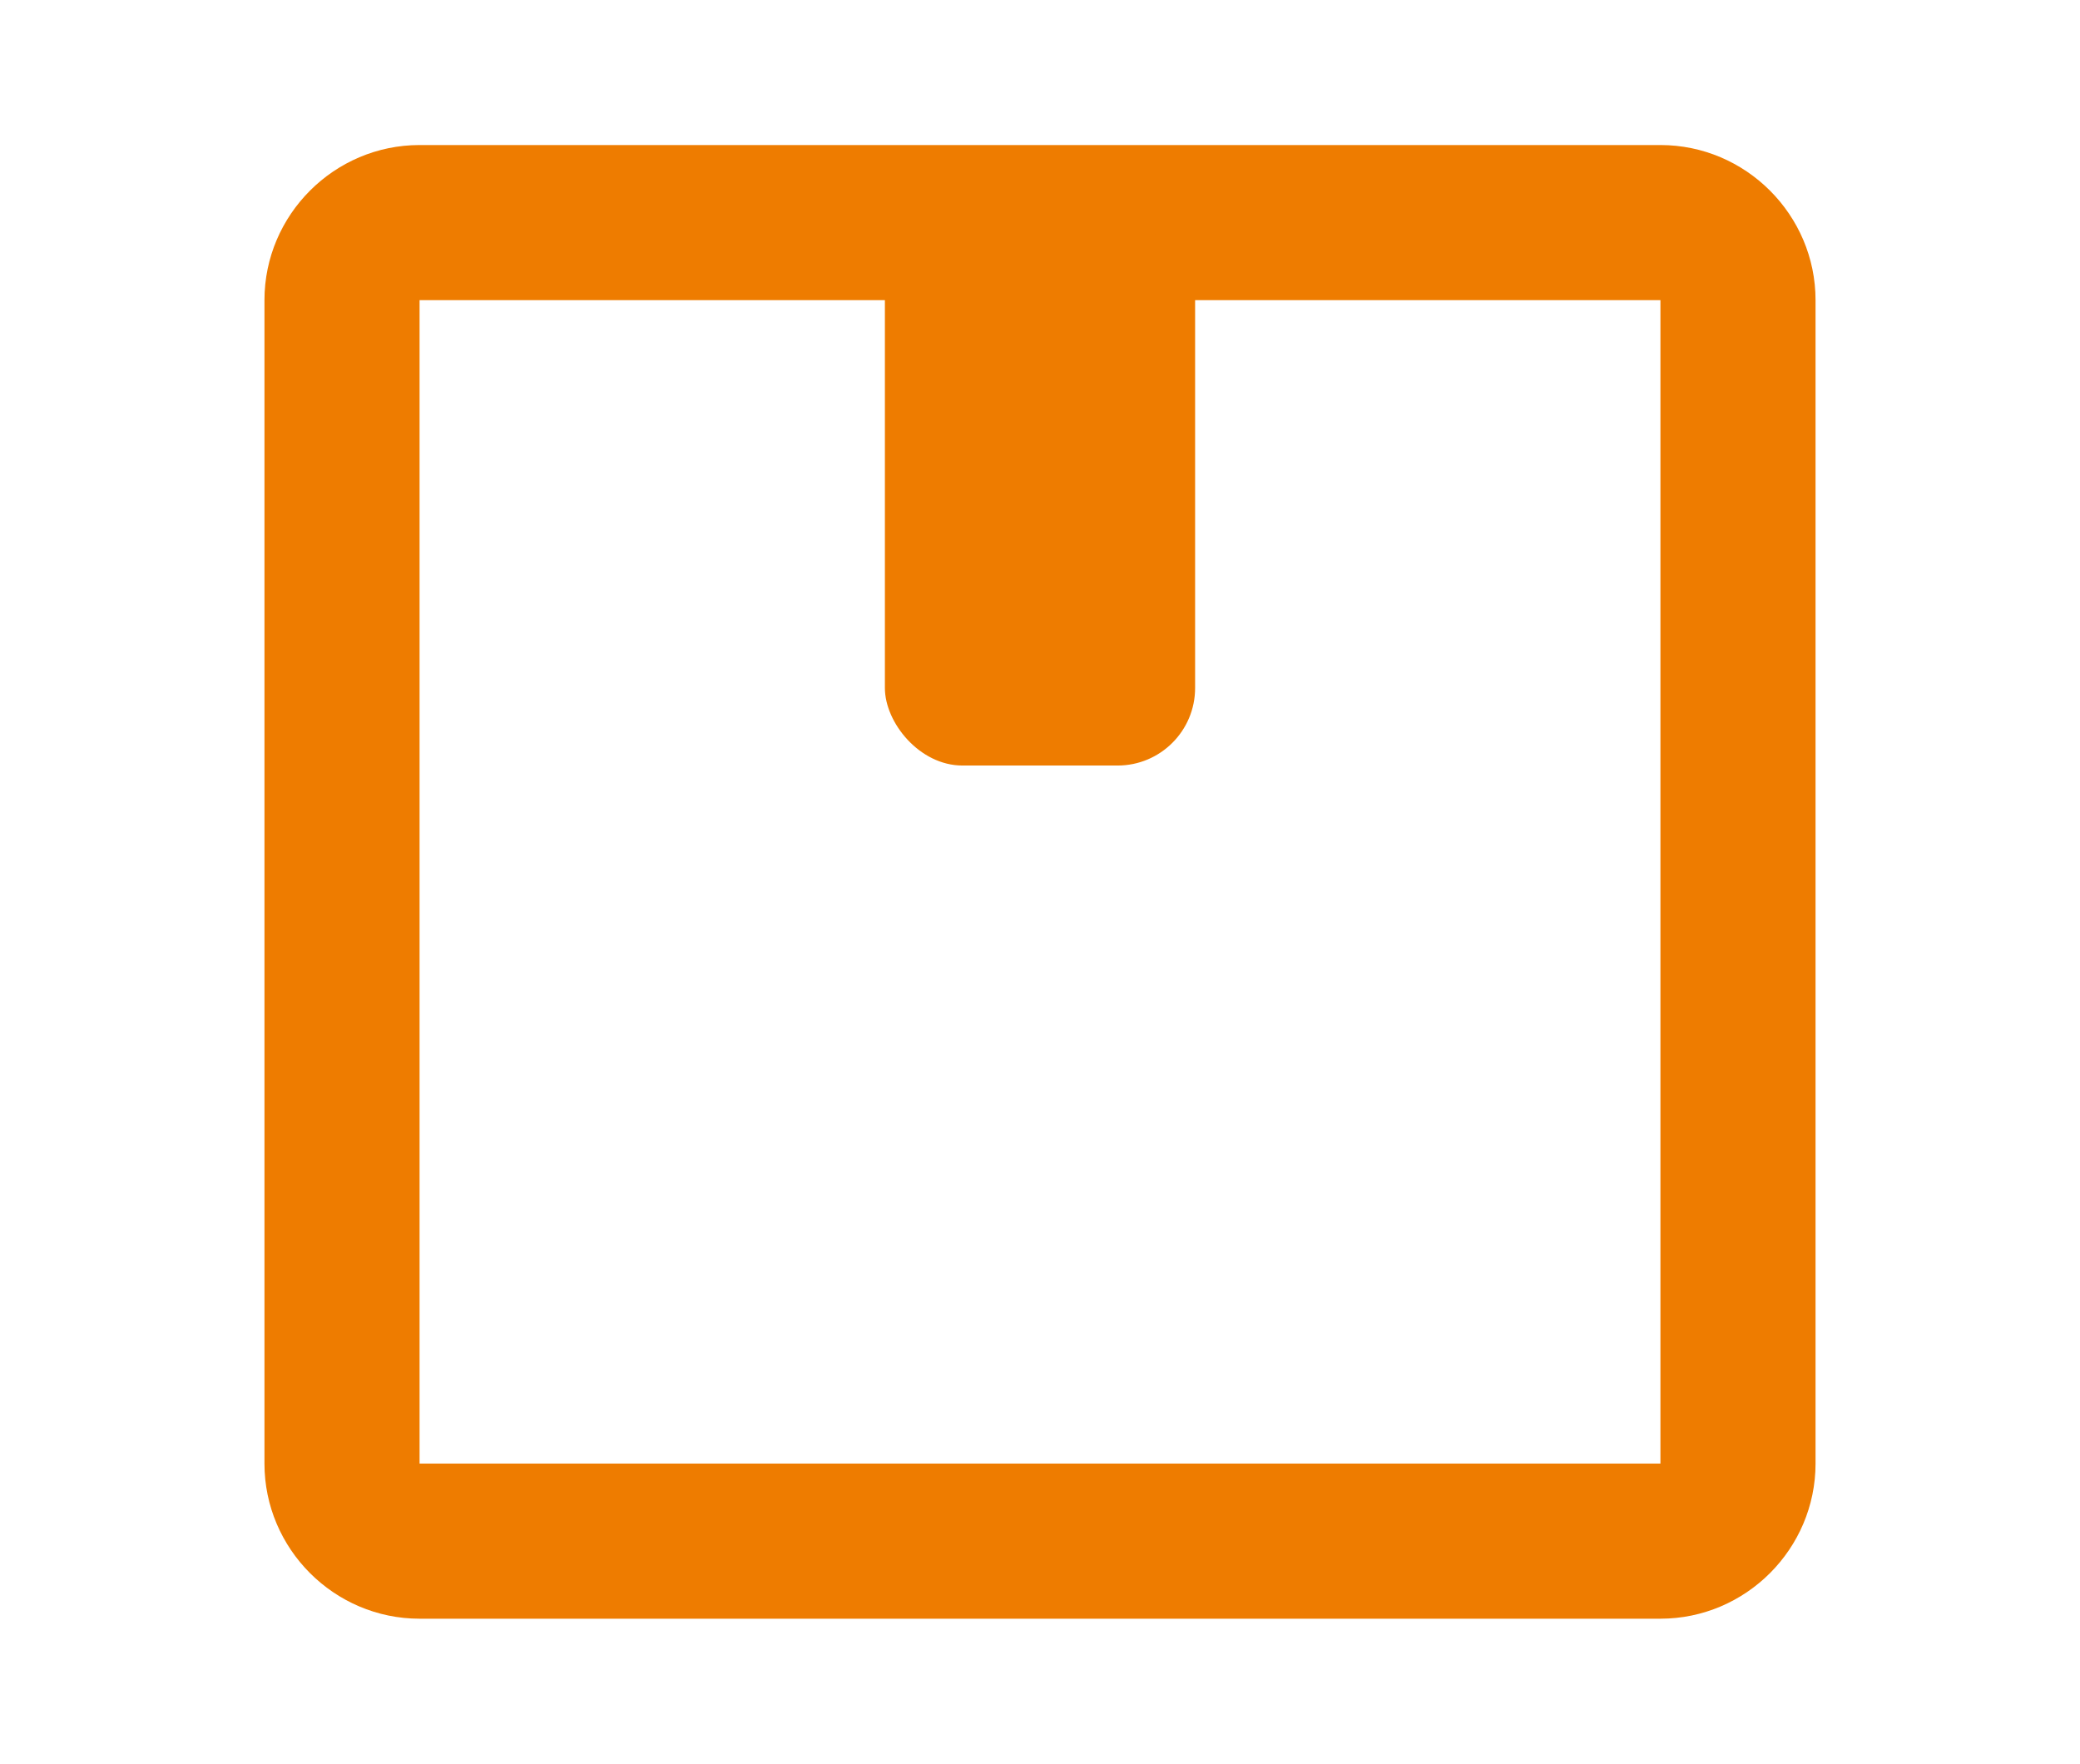
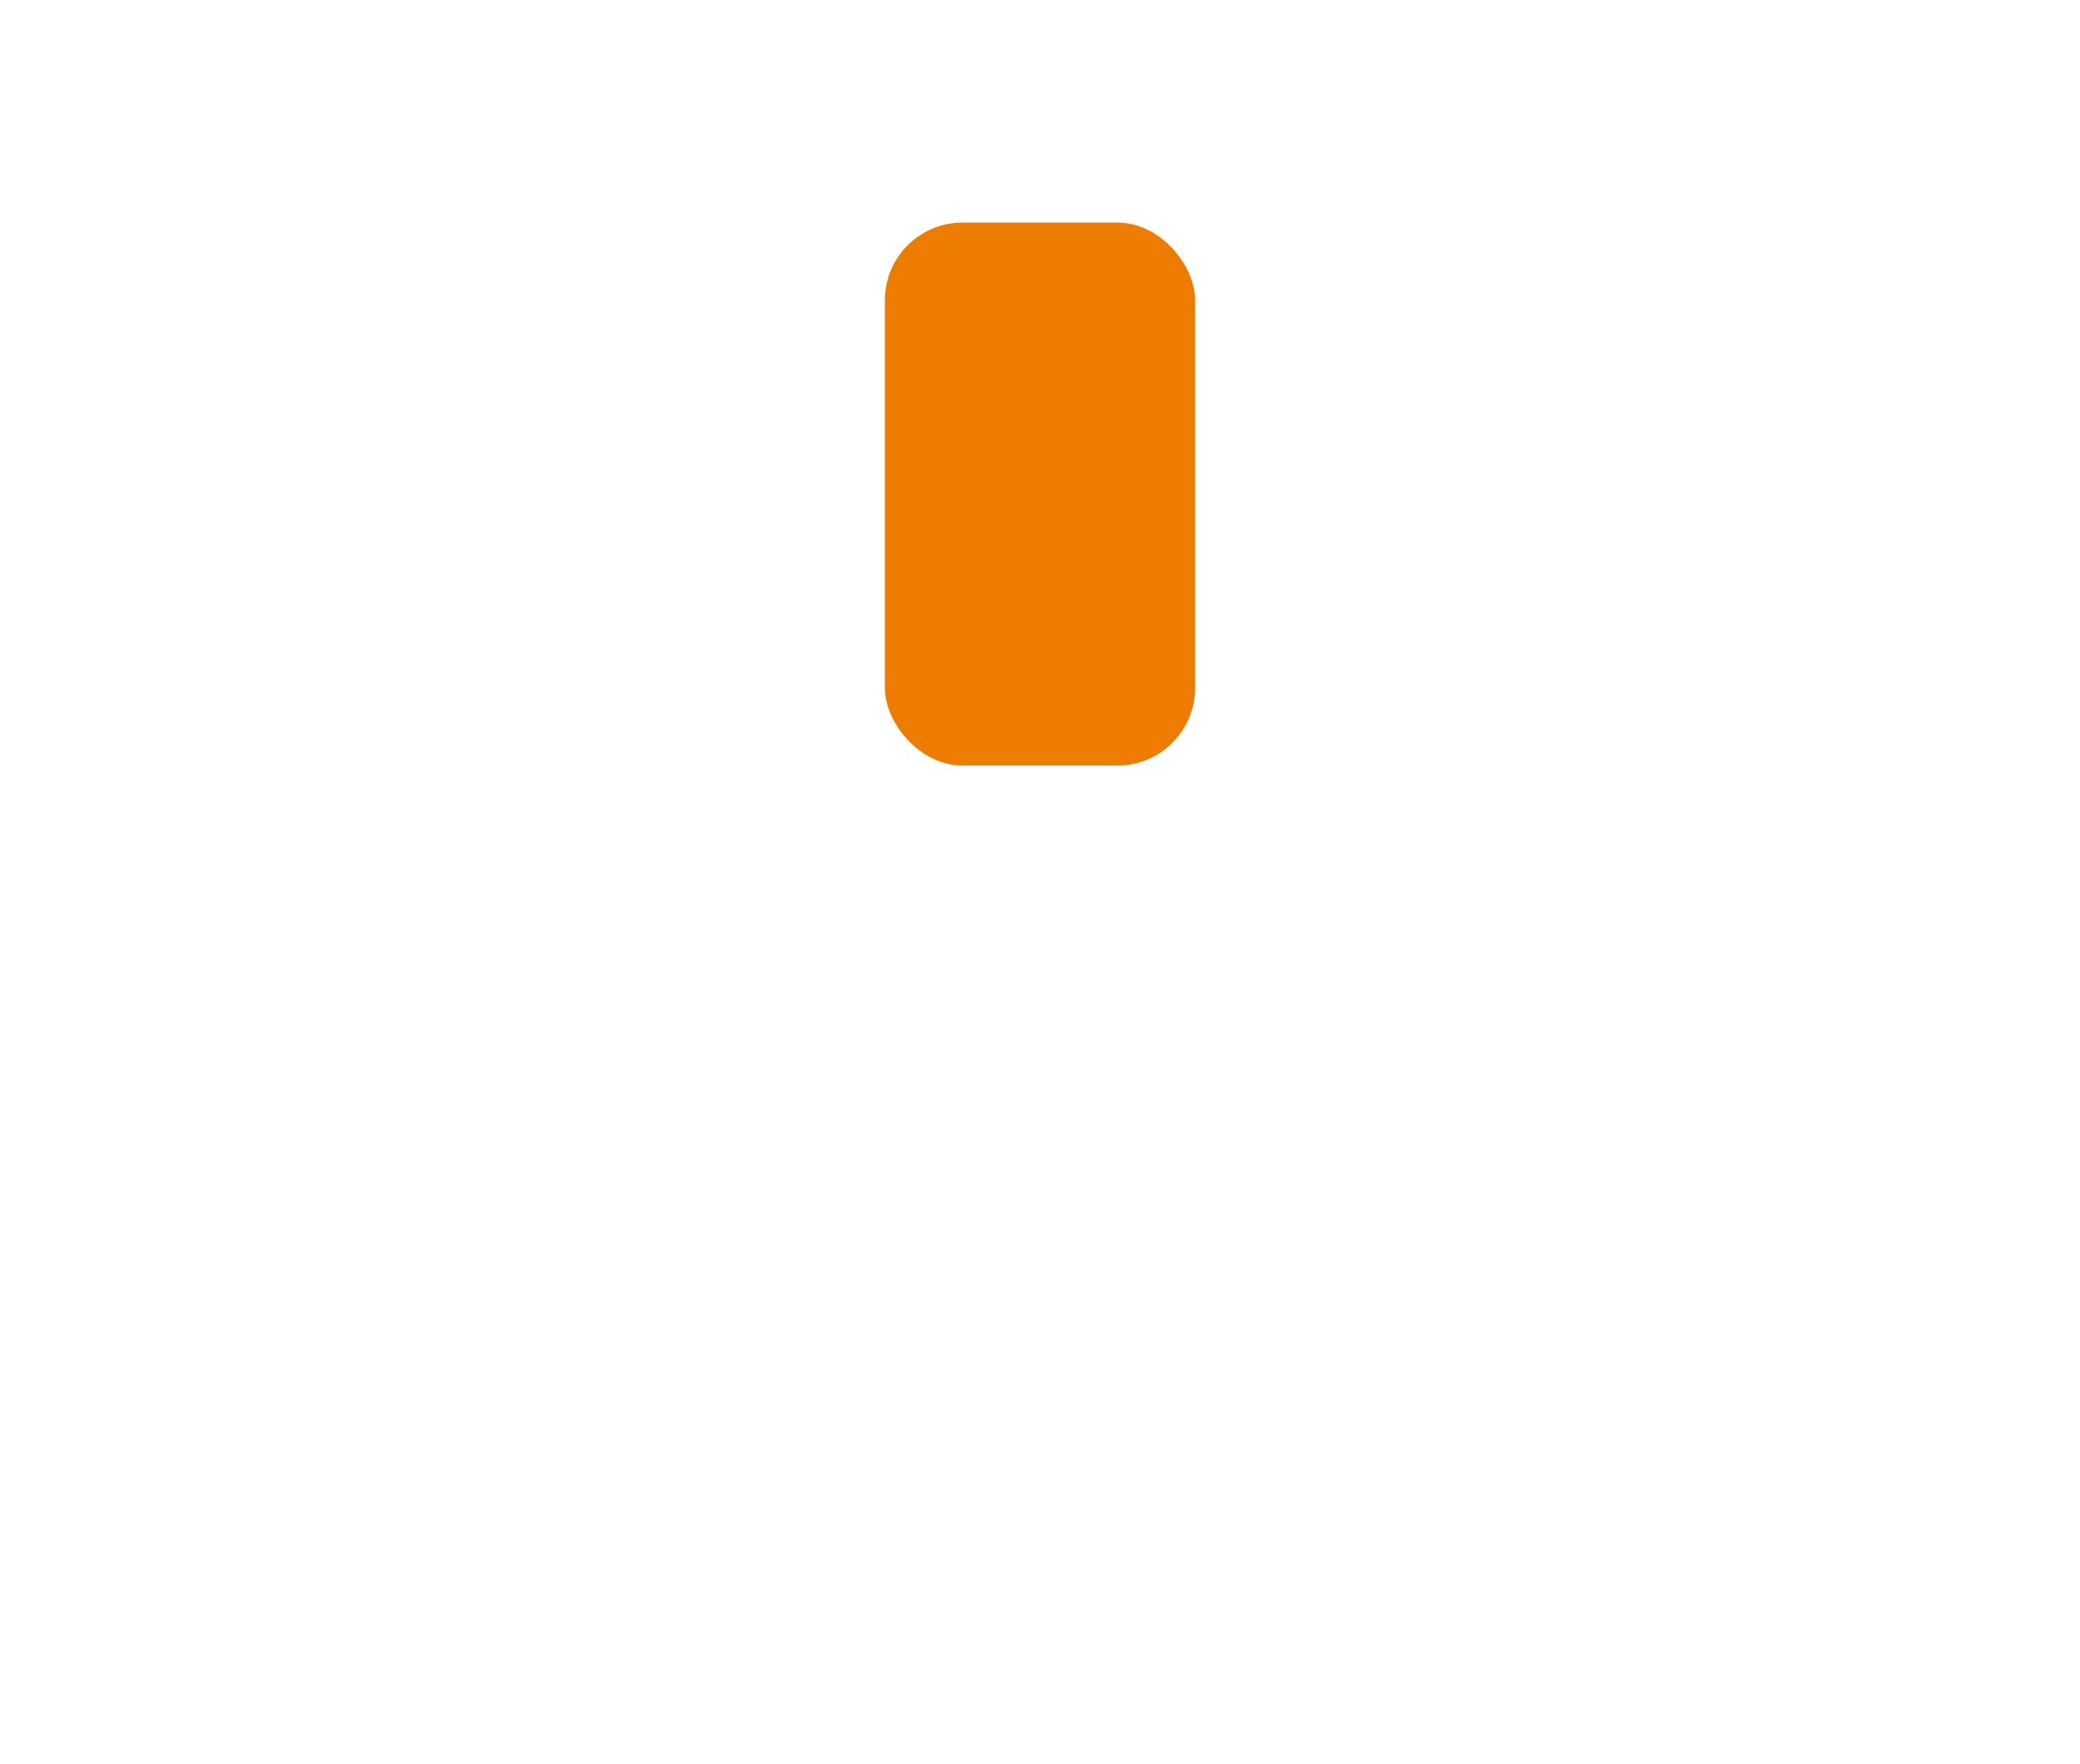
<svg xmlns="http://www.w3.org/2000/svg" id="katman_1" data-name="katman 1" viewBox="0 0 26.82 22.74">
  <defs>
    <style> .cls-1 { fill: #ee7c00; } </style>
  </defs>
-   <path class="cls-1" d="M5.41,20.87H21.41v-2H5.41v2Zm18-2V3.87h-2v15h2ZM3.41,3.87v15h2V3.87H3.41Zm2,0H21.41V1.87H5.41V3.87Zm0,0V1.87c-1.1,0-2,.9-2,2h2Zm18,0c0-1.1-.9-2-2-2V3.87h2Zm-2,17c1.1,0,2-.9,2-2h-2v2Zm-16-2H3.41c0,1.1,.9,2,2,2v-2Z" />
  <rect class="cls-1" x="11.41" y="2.87" width="4" height="7" rx="1" ry="1" />
</svg>